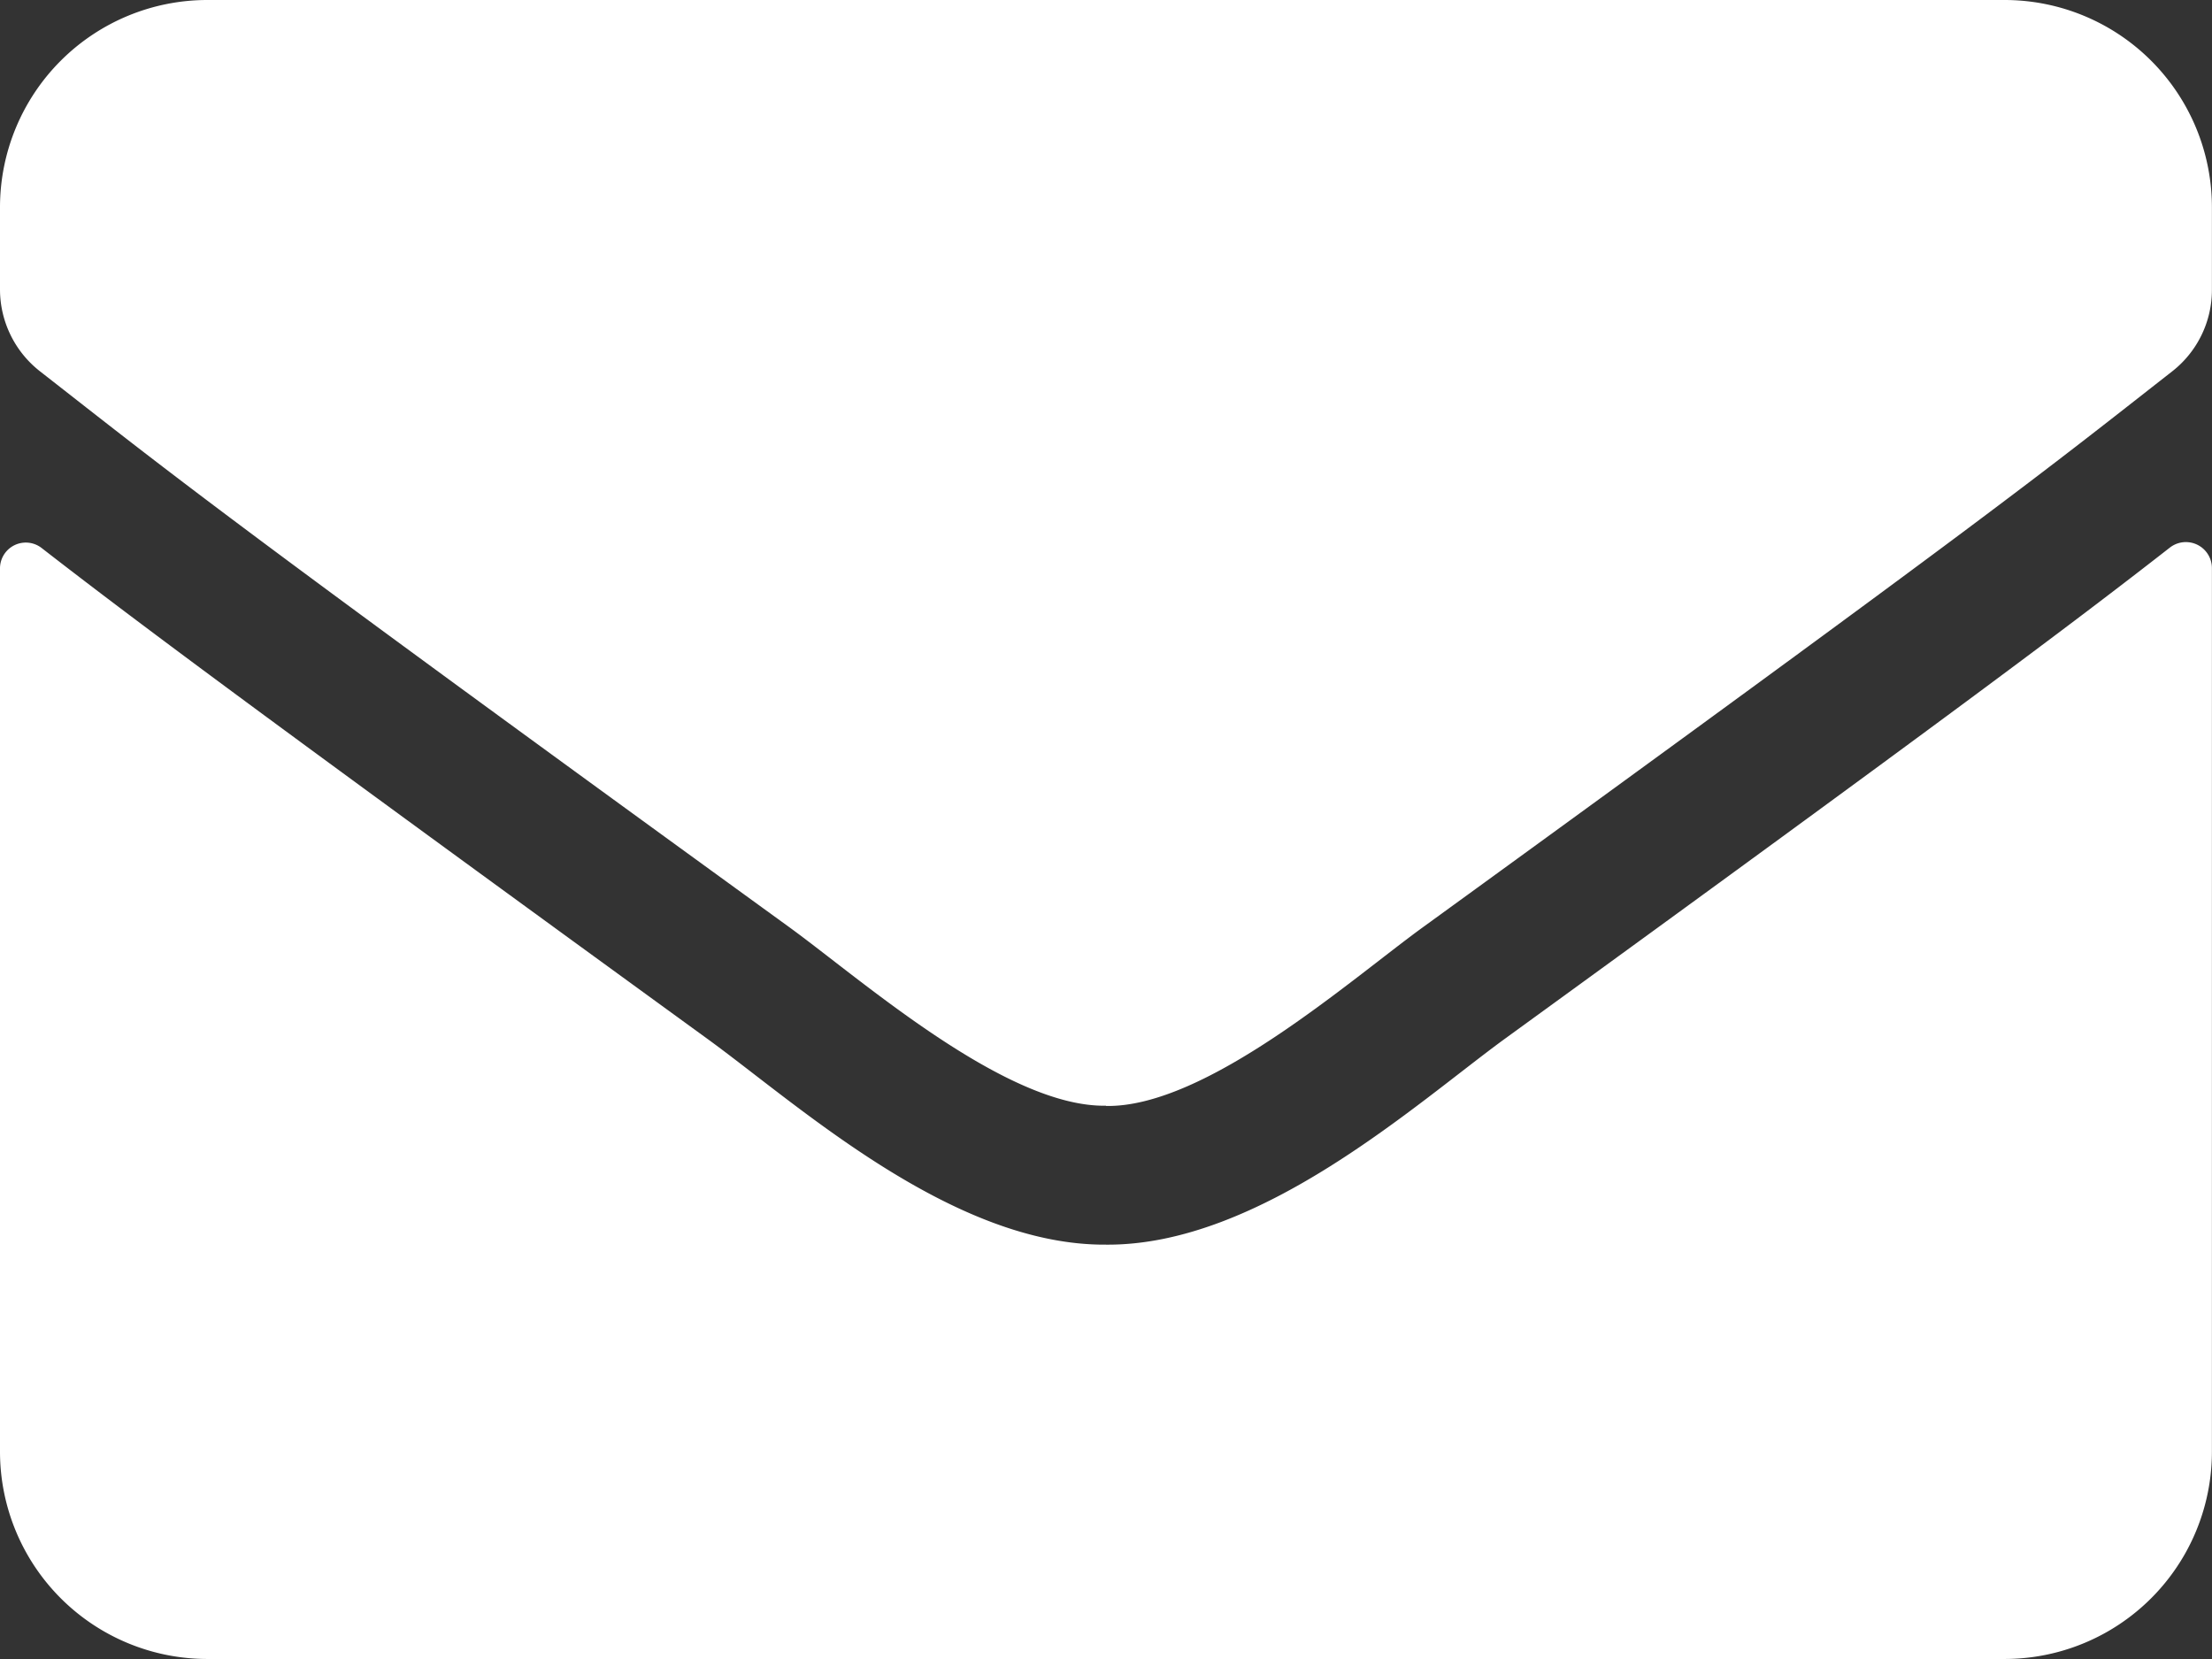
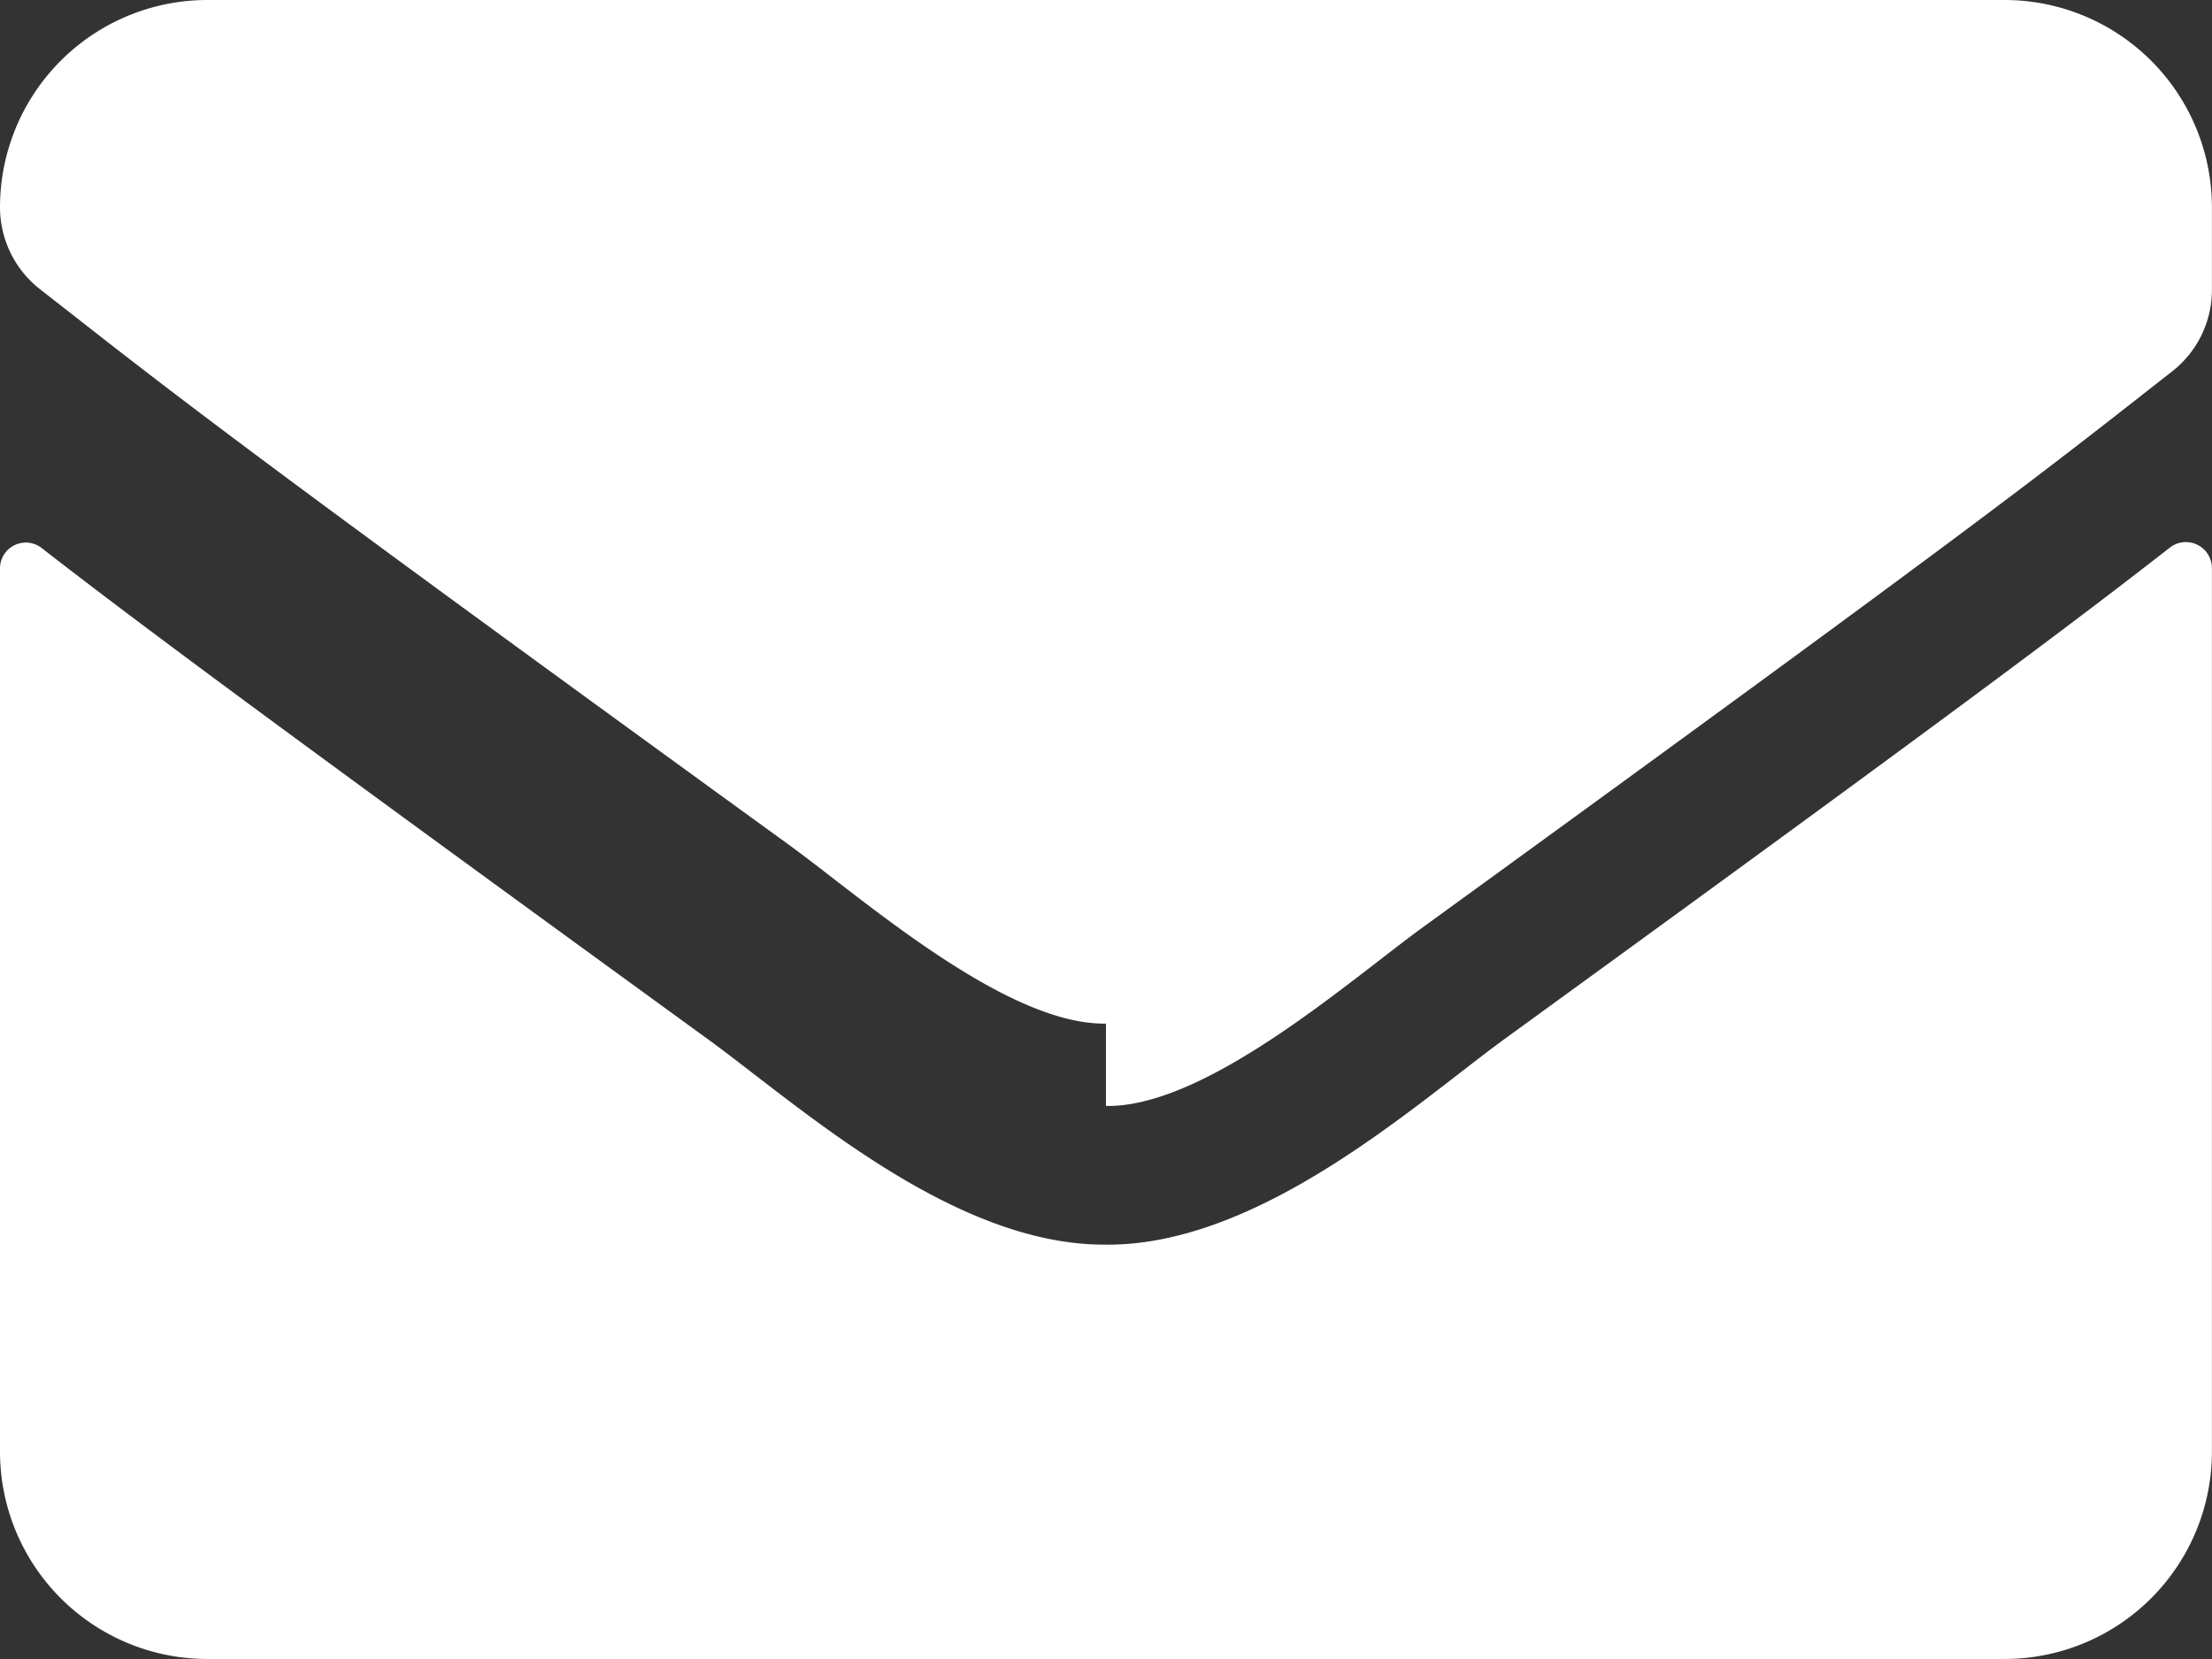
<svg xmlns="http://www.w3.org/2000/svg" id="メール_" data-name="メール５" width="26.667" height="20" viewBox="0 0 26.667 20">
  <rect x="0" y="0" width="26.667" height="20" fill="#333333" stroke="none" />
-   <path id="パス_229" data-name="パス 229" d="M26.161,6.6a.314.314,0,0,1,.505.245V17.5a2.5,2.5,0,0,1-2.5,2.5H2.5A2.5,2.5,0,0,1,0,17.5V6.854a.311.311,0,0,1,.505-.245c1.167.906,2.714,2.057,8.026,5.917,1.1.8,2.953,2.49,4.8,2.479,1.859.016,3.75-1.708,4.807-2.479C23.453,8.667,24.995,7.51,26.161,6.6ZM13.333,13.333c1.208.021,2.948-1.521,3.823-2.156,6.911-5.016,7.438-5.453,9.031-6.7a1.246,1.246,0,0,0,.479-.984V2.5a2.5,2.5,0,0,0-2.5-2.5H2.5A2.5,2.5,0,0,0,0,2.5v.99a1.254,1.254,0,0,0,.479.984c1.594,1.245,2.12,1.688,9.031,6.7.875.635,2.615,2.177,3.823,2.156Z" transform="translate(0 0)" fill="#fff" />
+   <path id="パス_229" data-name="パス 229" d="M26.161,6.6a.314.314,0,0,1,.505.245V17.5a2.5,2.5,0,0,1-2.5,2.5H2.5A2.5,2.5,0,0,1,0,17.5V6.854a.311.311,0,0,1,.505-.245c1.167.906,2.714,2.057,8.026,5.917,1.1.8,2.953,2.49,4.8,2.479,1.859.016,3.75-1.708,4.807-2.479C23.453,8.667,24.995,7.51,26.161,6.6ZM13.333,13.333c1.208.021,2.948-1.521,3.823-2.156,6.911-5.016,7.438-5.453,9.031-6.7a1.246,1.246,0,0,0,.479-.984V2.5a2.5,2.5,0,0,0-2.5-2.5H2.5A2.5,2.5,0,0,0,0,2.5a1.254,1.254,0,0,0,.479.984c1.594,1.245,2.12,1.688,9.031,6.7.875.635,2.615,2.177,3.823,2.156Z" transform="translate(0 0)" fill="#fff" />
</svg>